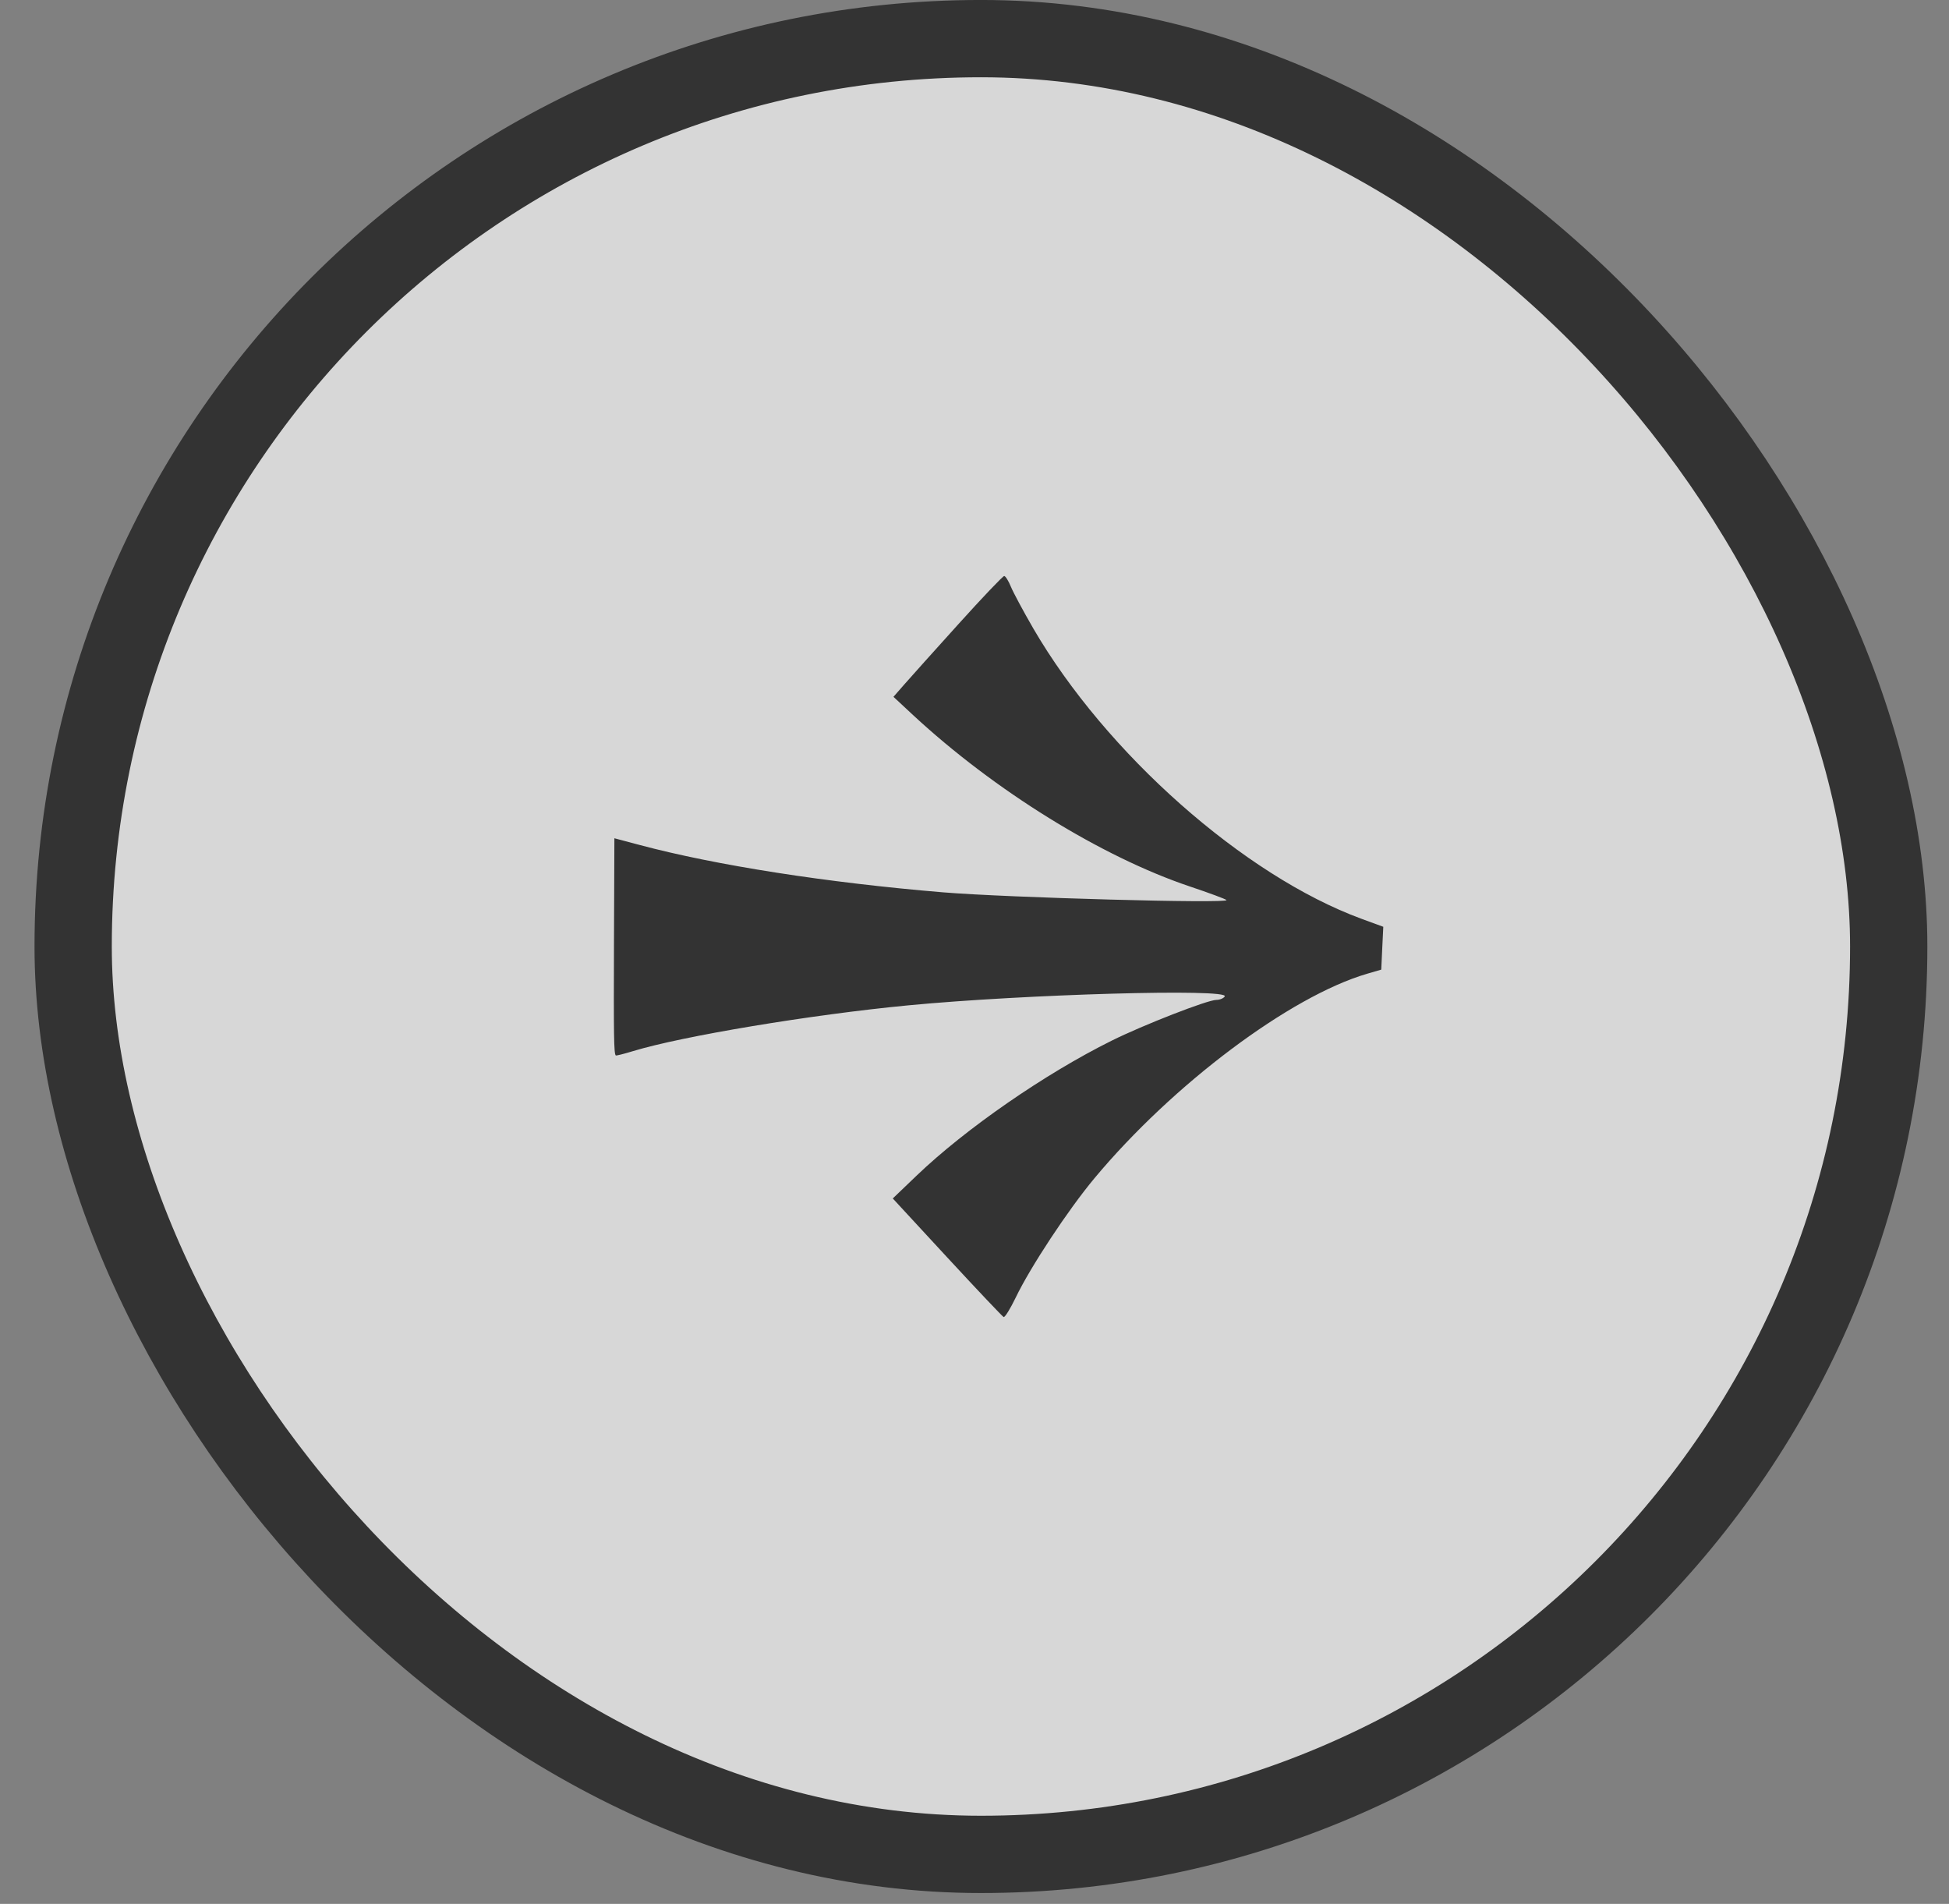
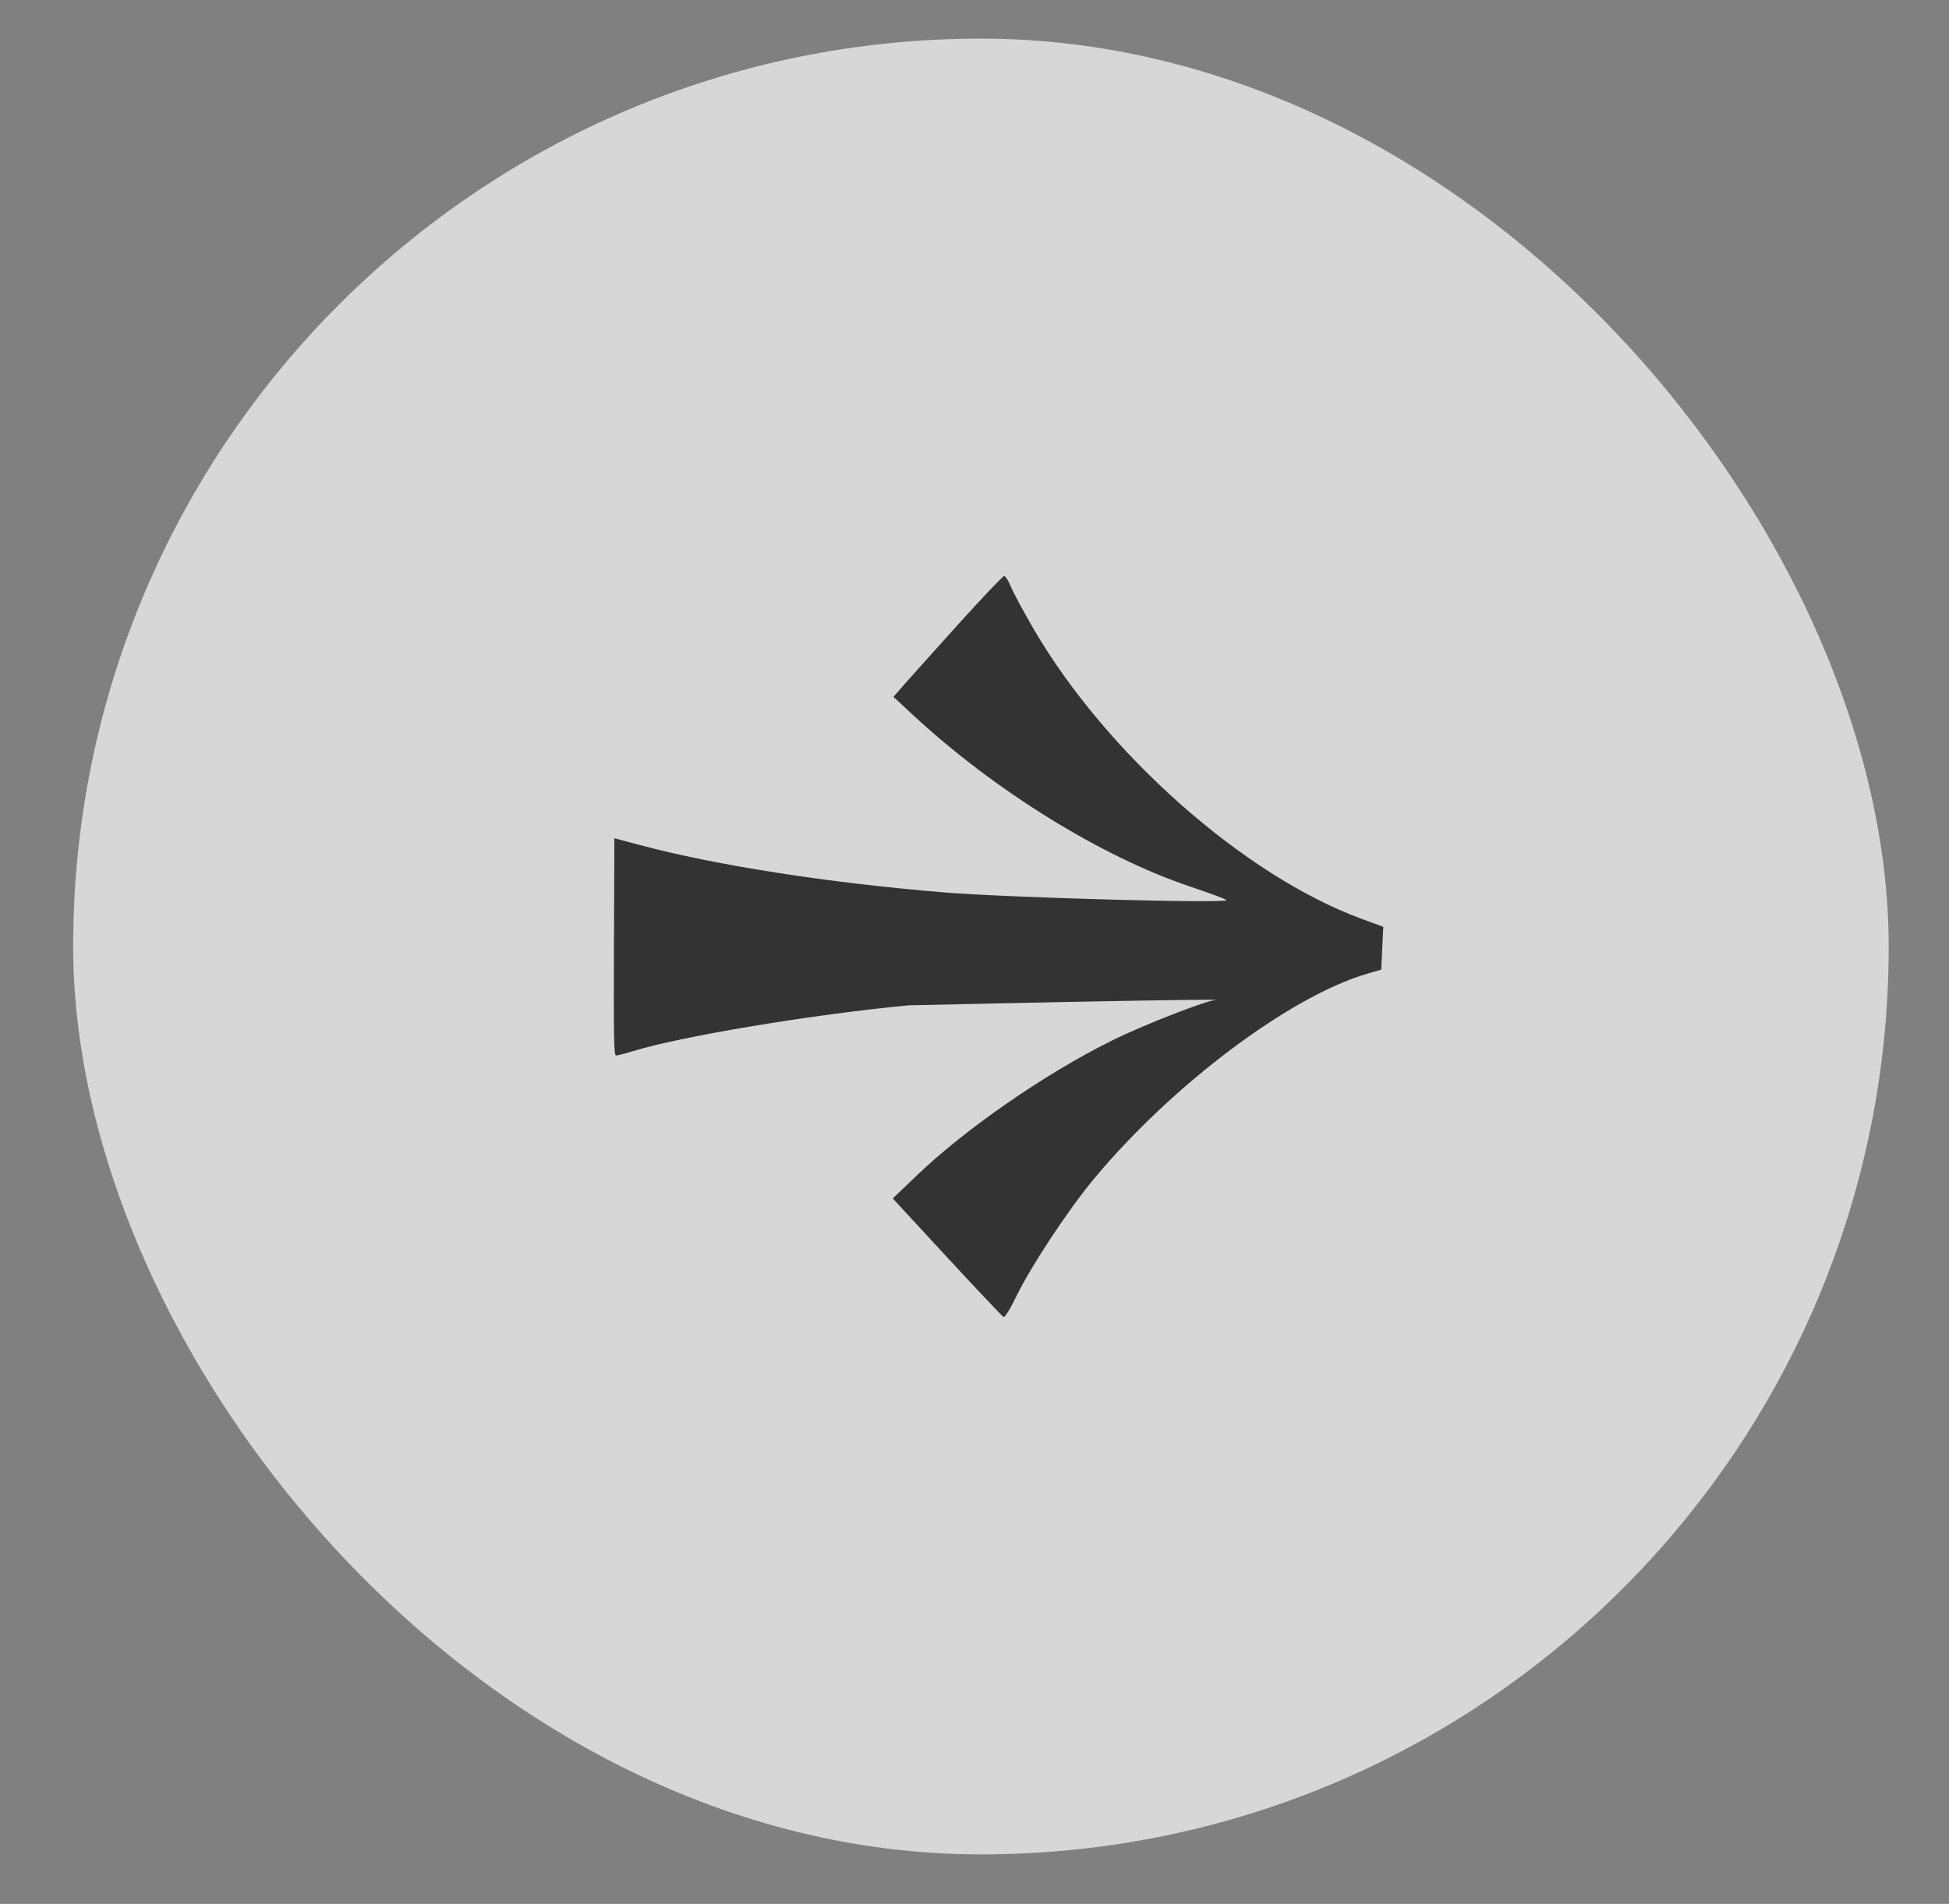
<svg xmlns="http://www.w3.org/2000/svg" width="43" height="42" viewBox="0 0 43 42" fill="none">
  <rect x="0" y="0" width="43" height="42" fill="#808080" stroke="none" />
  <rect x="1.614" y="0.852" width="40.056" height="40.056" rx="20.028" fill="white" fill-opacity="0.68" />
-   <rect x="1.614" y="0.852" width="40.056" height="40.056" rx="20.028" stroke="#333333" stroke-width="1.705" />
-   <path fill-rule="evenodd" clip-rule="evenodd" d="M21.148 13.765C20.622 14.347 20.084 14.947 19.952 15.098L19.712 15.372L20.144 15.774C21.94 17.439 24.299 18.9 26.255 19.557C26.676 19.698 27.038 19.832 27.059 19.855C27.135 19.937 22.233 19.803 20.806 19.685C18.254 19.473 15.792 19.089 14.112 18.64L13.555 18.492L13.546 20.762C13.538 22.863 13.544 23.238 13.585 23.283C13.594 23.292 13.763 23.25 13.962 23.189C15.048 22.857 17.897 22.383 20.039 22.178C22.611 21.932 27.128 21.804 27.021 21.981C26.995 22.023 26.911 22.058 26.835 22.058C26.643 22.058 25.223 22.611 24.527 22.957C23.055 23.687 21.301 24.901 20.221 25.936L19.697 26.438L20.895 27.735C21.555 28.449 22.116 29.042 22.143 29.054C22.17 29.065 22.29 28.872 22.409 28.625C22.735 27.947 23.562 26.694 24.145 25.994C25.874 23.92 28.461 21.98 30.162 21.481L30.474 21.39L30.496 20.918L30.519 20.445L30.036 20.268C27.447 19.315 24.402 16.621 22.798 13.865C22.579 13.487 22.356 13.072 22.303 12.943C22.25 12.813 22.183 12.707 22.155 12.707C22.126 12.707 21.673 13.183 21.148 13.765Z" fill="#333333" />
+   <path fill-rule="evenodd" clip-rule="evenodd" d="M21.148 13.765C20.622 14.347 20.084 14.947 19.952 15.098L19.712 15.372L20.144 15.774C21.94 17.439 24.299 18.9 26.255 19.557C26.676 19.698 27.038 19.832 27.059 19.855C27.135 19.937 22.233 19.803 20.806 19.685C18.254 19.473 15.792 19.089 14.112 18.64L13.555 18.492L13.546 20.762C13.538 22.863 13.544 23.238 13.585 23.283C13.594 23.292 13.763 23.25 13.962 23.189C15.048 22.857 17.897 22.383 20.039 22.178C26.995 22.023 26.911 22.058 26.835 22.058C26.643 22.058 25.223 22.611 24.527 22.957C23.055 23.687 21.301 24.901 20.221 25.936L19.697 26.438L20.895 27.735C21.555 28.449 22.116 29.042 22.143 29.054C22.17 29.065 22.29 28.872 22.409 28.625C22.735 27.947 23.562 26.694 24.145 25.994C25.874 23.92 28.461 21.98 30.162 21.481L30.474 21.39L30.496 20.918L30.519 20.445L30.036 20.268C27.447 19.315 24.402 16.621 22.798 13.865C22.579 13.487 22.356 13.072 22.303 12.943C22.25 12.813 22.183 12.707 22.155 12.707C22.126 12.707 21.673 13.183 21.148 13.765Z" fill="#333333" />
</svg>